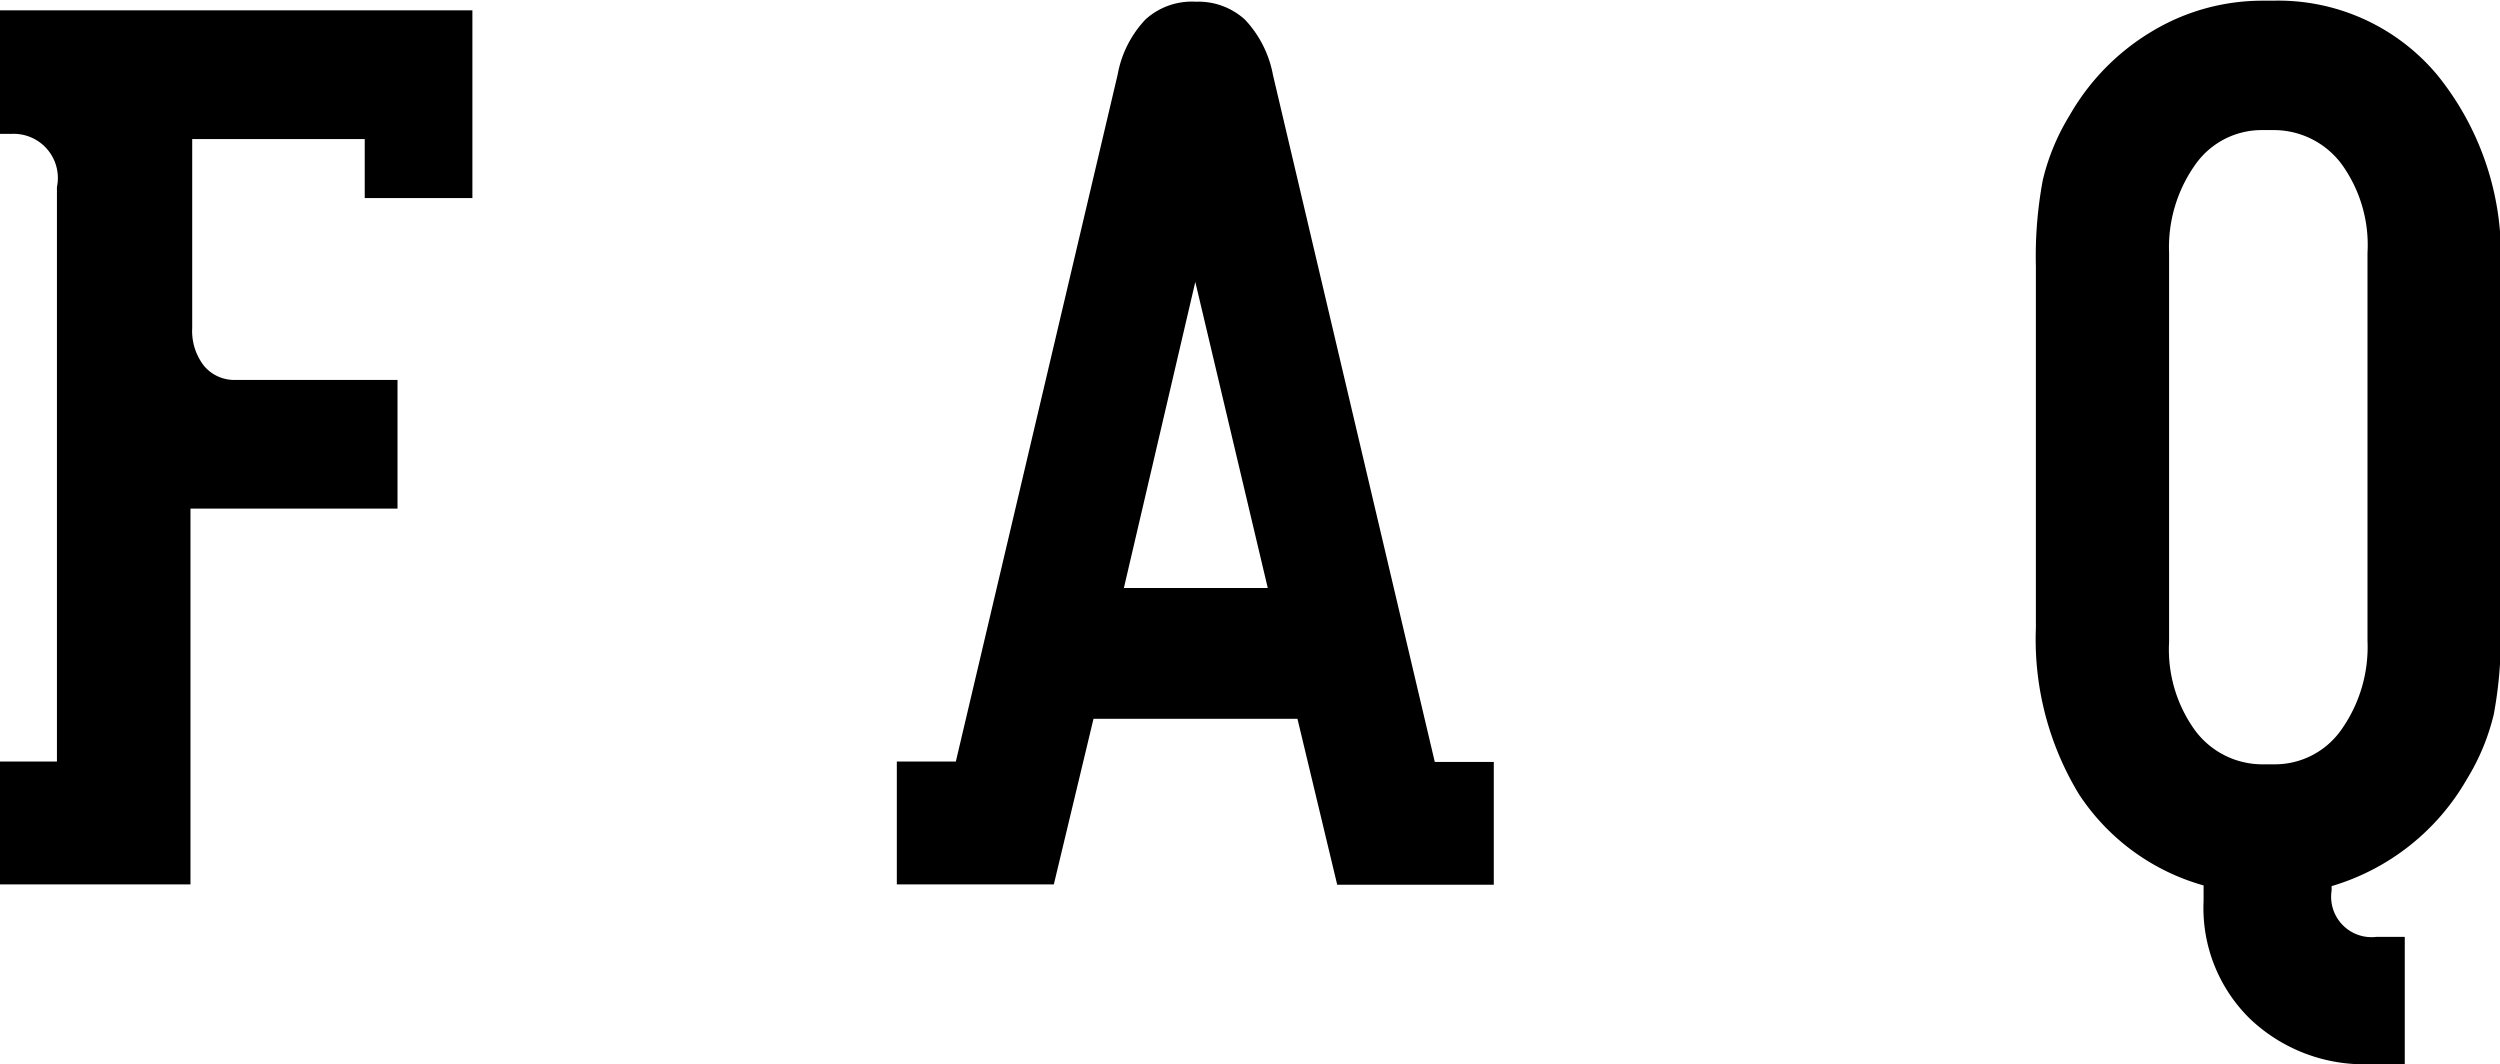
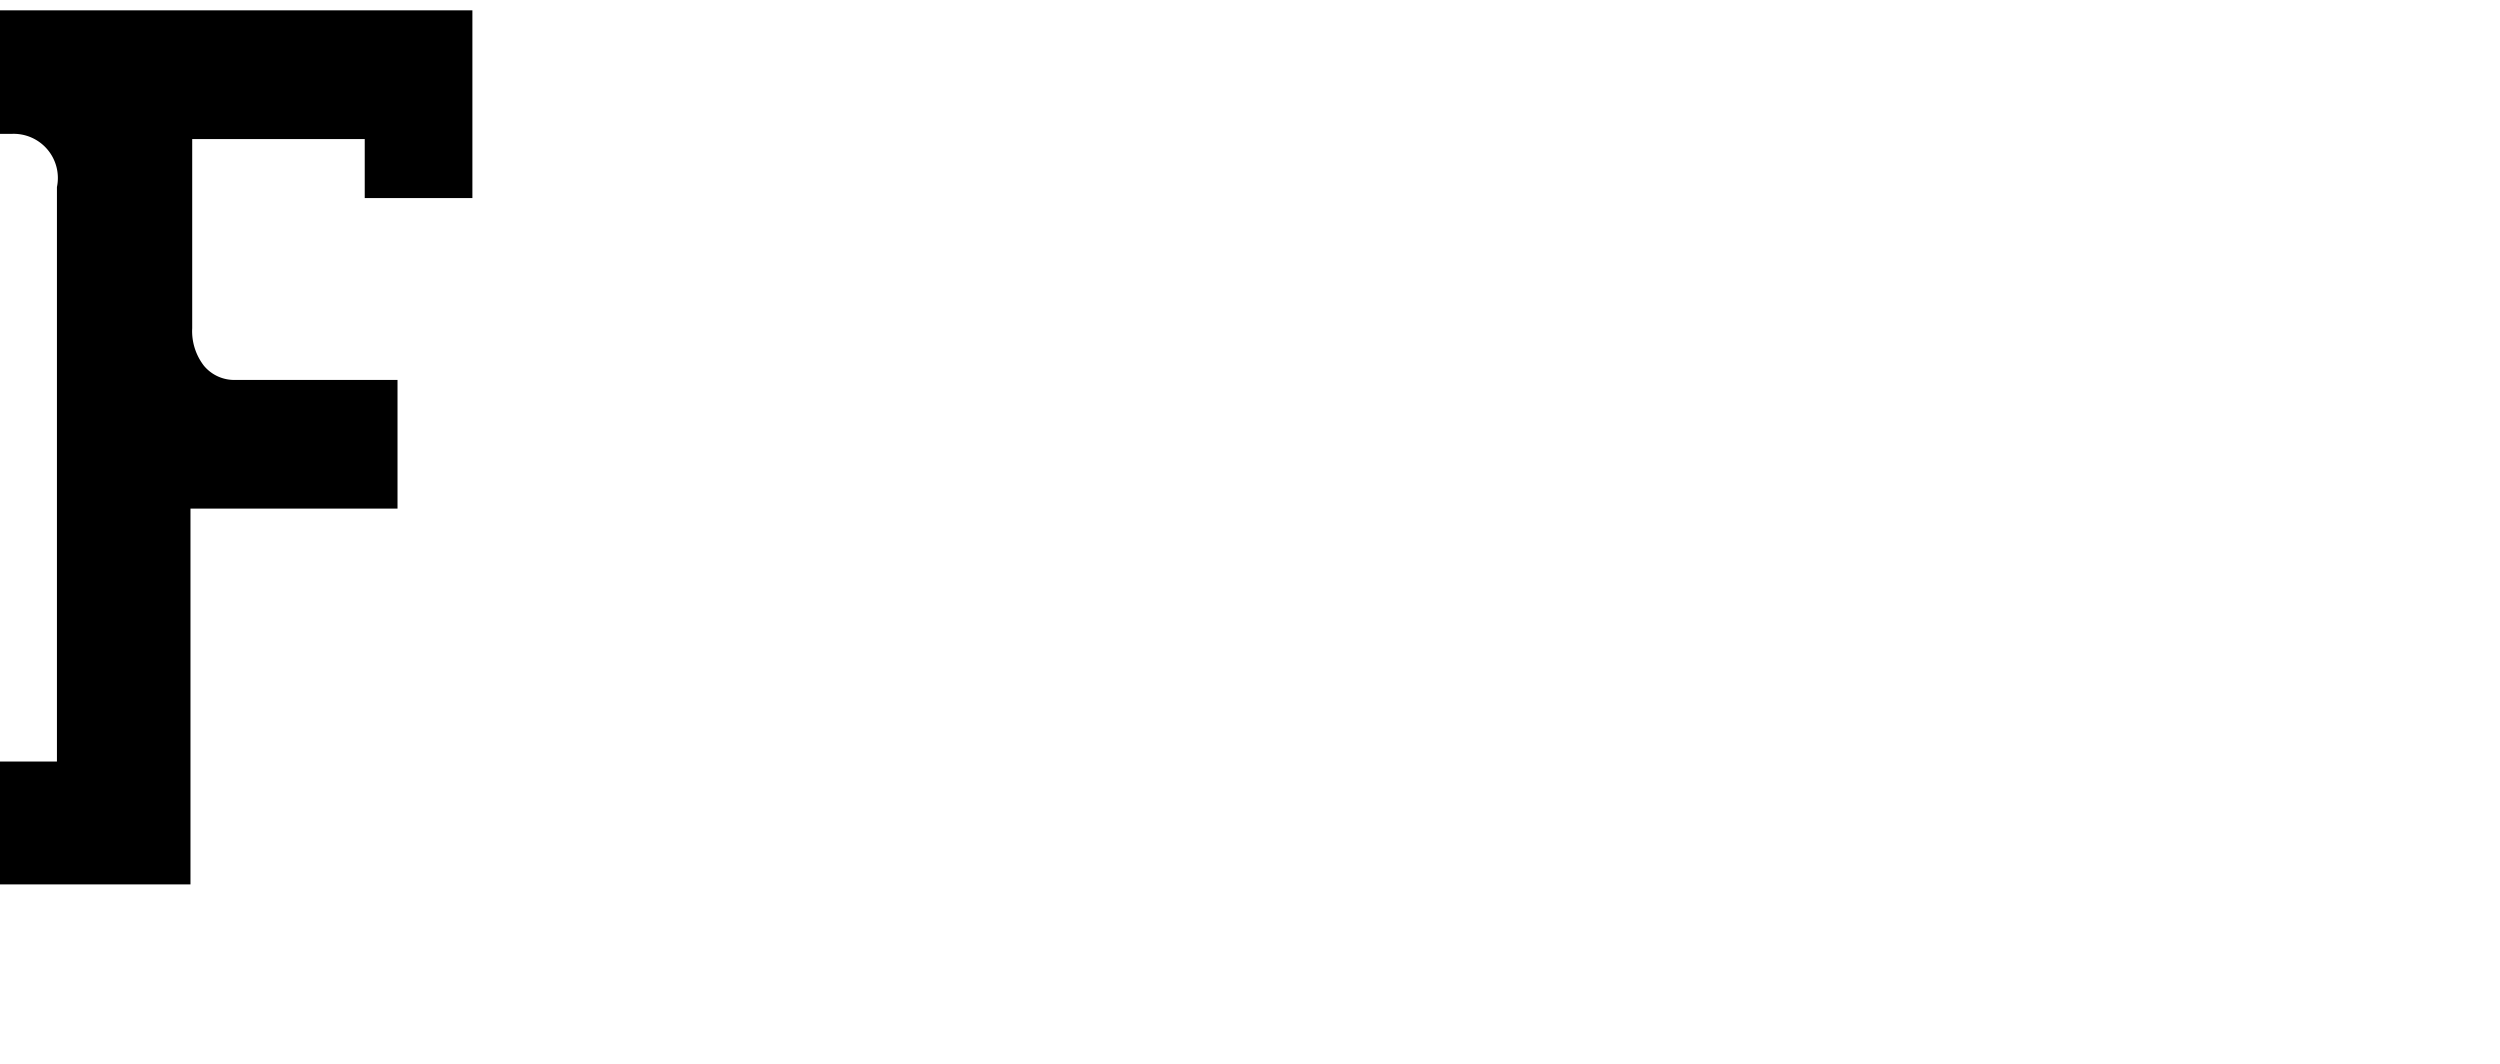
<svg xmlns="http://www.w3.org/2000/svg" id="レイヤー_1" data-name="レイヤー 1" viewBox="0 0 72.45 30.84">
  <title>faq</title>
  <path d="M426.31,264.79H440v5.44h-3.12l0-1.71h-5V274a1.64,1.64,0,0,0,.34,1.09,1.14,1.14,0,0,0,.92.41h4.69v3.73h-6v10.89h-5.58v-3.56l1.71,0V269.91a1.28,1.28,0,0,0-1.32-1.54l-0.39,0v-3.56Z" transform="translate(-426.31 -264.49)" />
-   <path d="M465.06,290.12l-1.15-4.8H458l-1.15,4.8h-4.55v-3.56l1.71,0,4.69-19.91a3.13,3.13,0,0,1,.81-1.6,2,2,0,0,1,1.46-.51,2,2,0,0,1,1.42.52,3.18,3.18,0,0,1,.81,1.6l4.69,19.91,1.71,0v3.56h-4.55Zm-6.18-8.59h4.17l-2.1-8.87Z" transform="translate(-426.31 -264.49)" />
-   <path d="M493.88,290.17v0.13a1.17,1.17,0,0,0,1.3,1.34H496v3.69h-1a4.79,4.79,0,0,1-3.49-1.32,4.49,4.49,0,0,1-1.34-3.41v-0.45a6.38,6.38,0,0,1-3.61-2.64,8.64,8.64,0,0,1-1.25-4.82V272.21a12,12,0,0,1,.2-2.5,6.4,6.4,0,0,1,.78-1.88,6.69,6.69,0,0,1,2.4-2.44,6.2,6.2,0,0,1,3.2-.88h0.3a6,6,0,0,1,4.75,2.15,8.28,8.28,0,0,1,1.84,5.57v10.45a12.16,12.16,0,0,1-.2,2.51,6.44,6.44,0,0,1-.78,1.88A6.71,6.71,0,0,1,493.88,290.17Zm-4.71-18.35V283.1a4,4,0,0,0,.74,2.54,2.43,2.43,0,0,0,2,1h0.3a2.35,2.35,0,0,0,1.95-1,4.15,4.15,0,0,0,.76-2.58V271.82a4,4,0,0,0-.74-2.56,2.45,2.45,0,0,0-2-1h-0.3a2.35,2.35,0,0,0-1.95,1A4.14,4.14,0,0,0,489.17,271.82Z" transform="translate(-426.31 -264.49)" />
</svg>